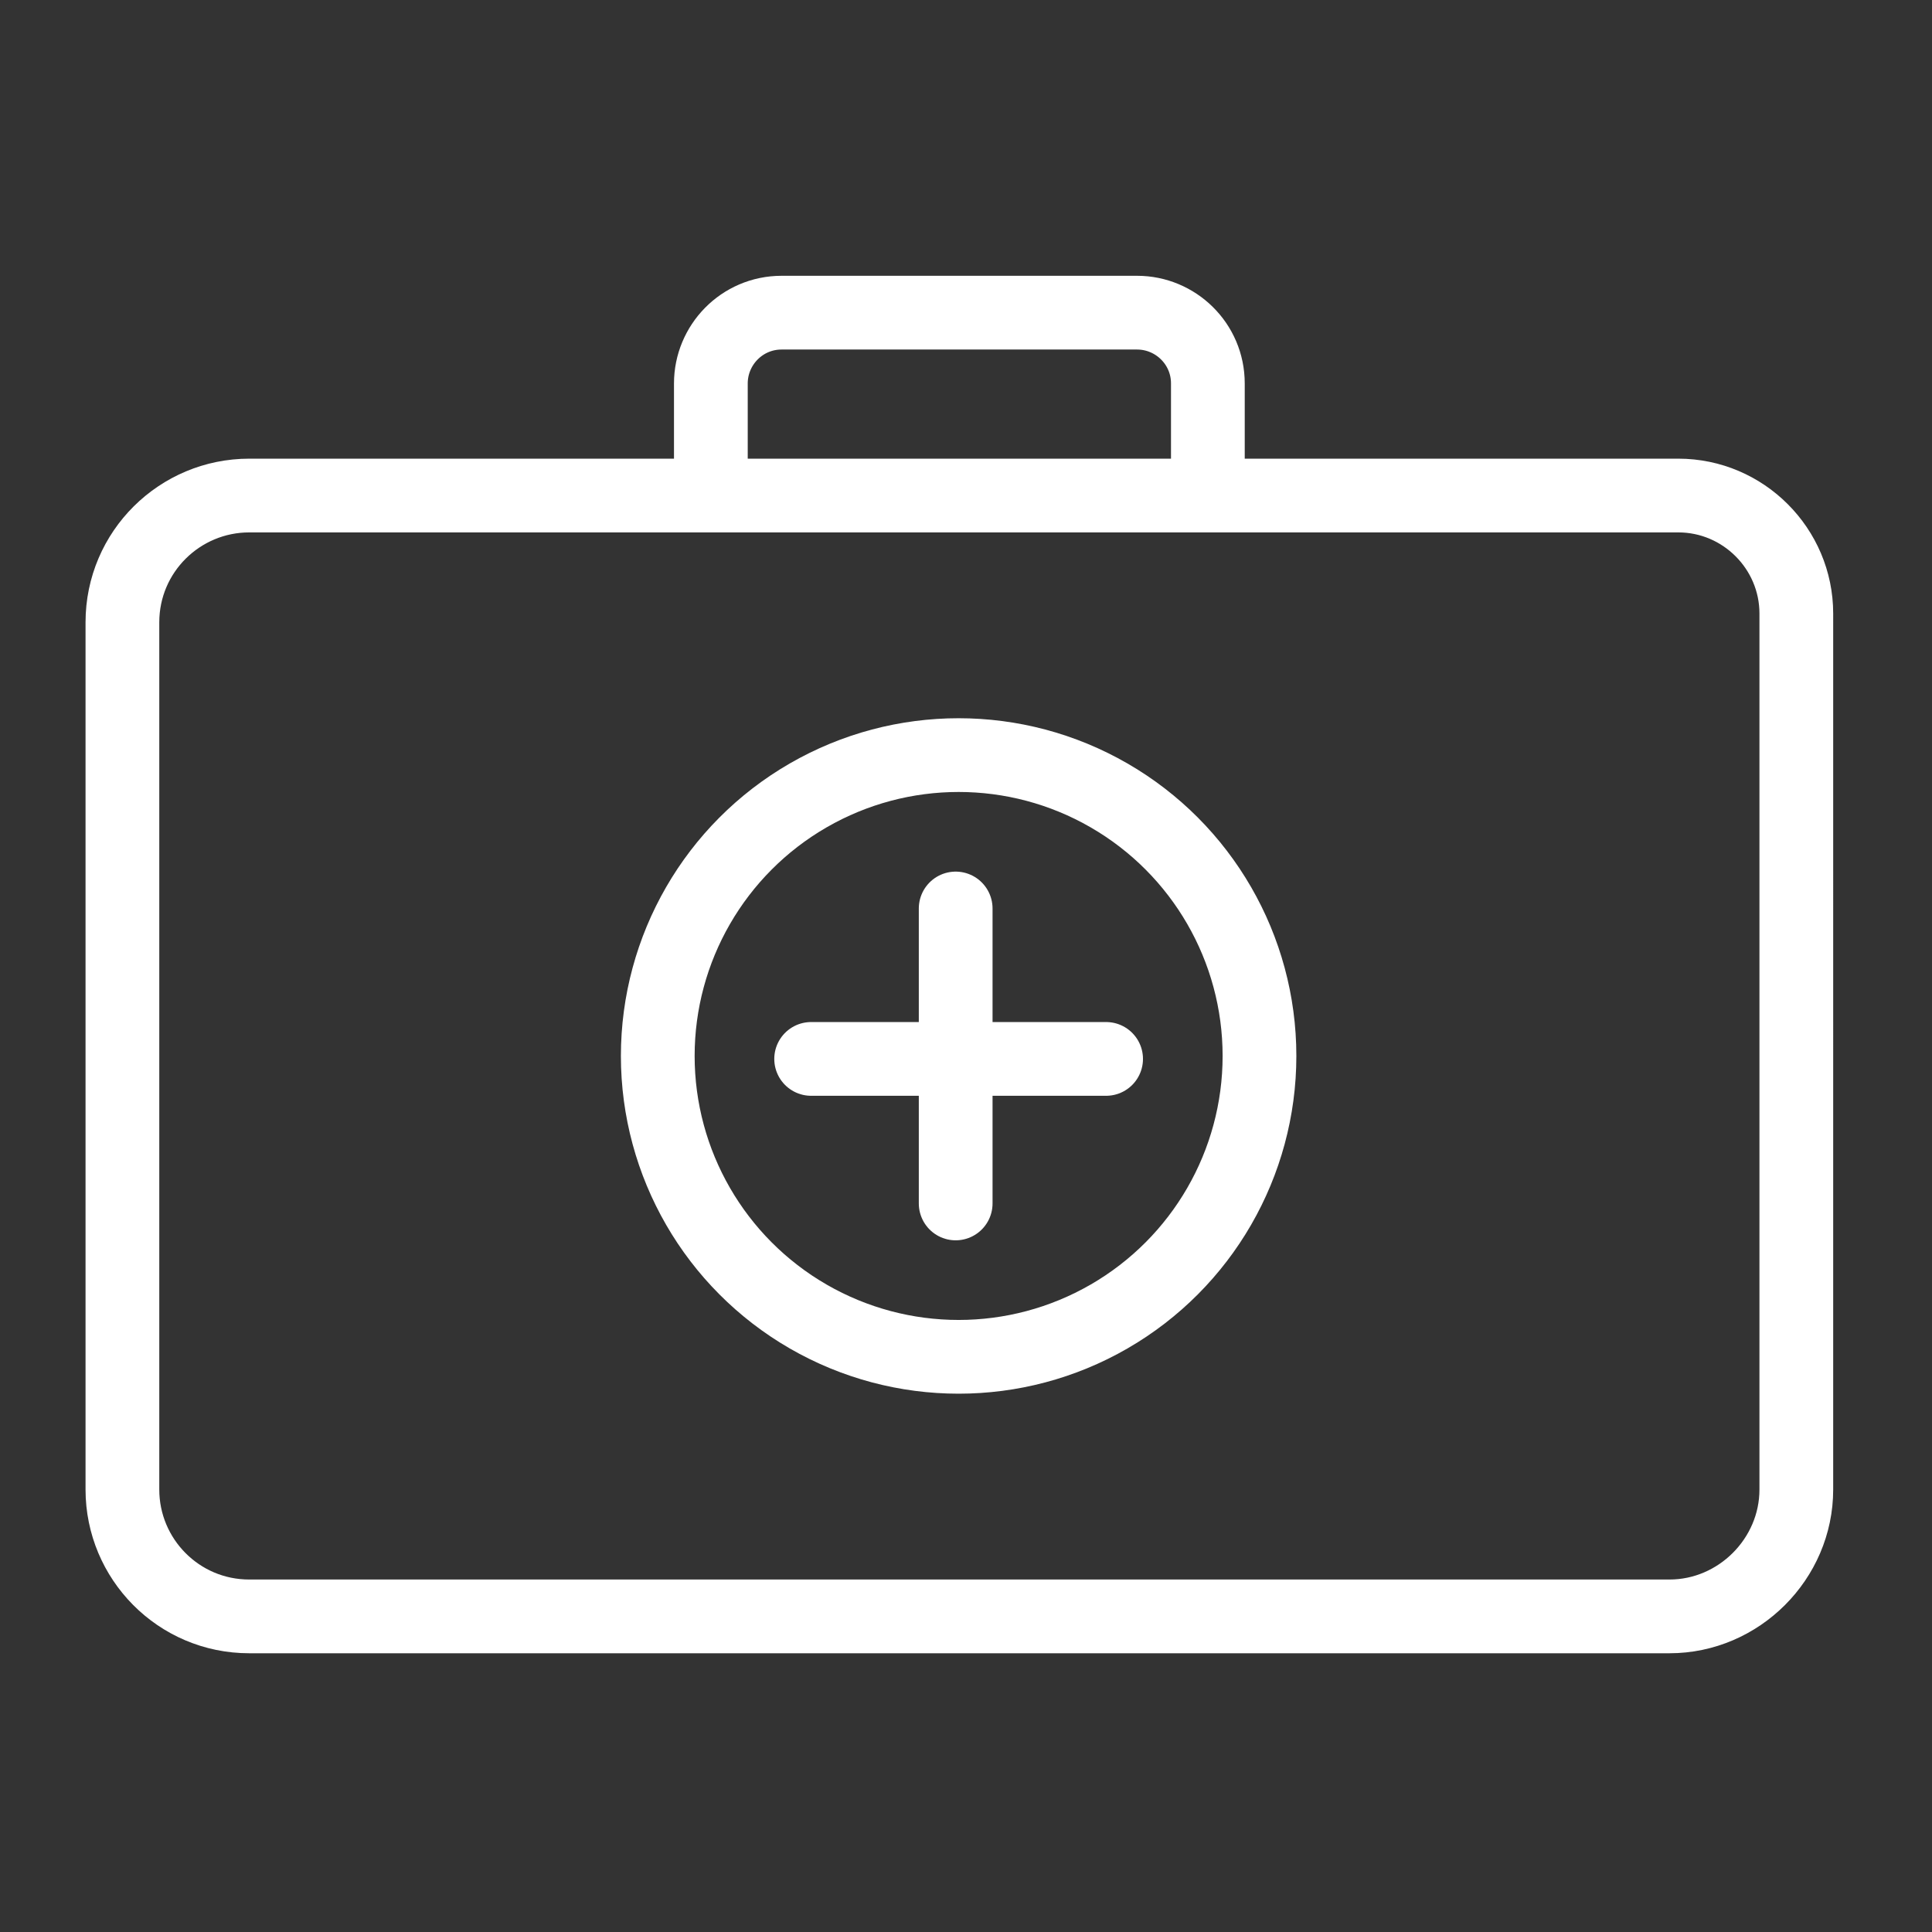
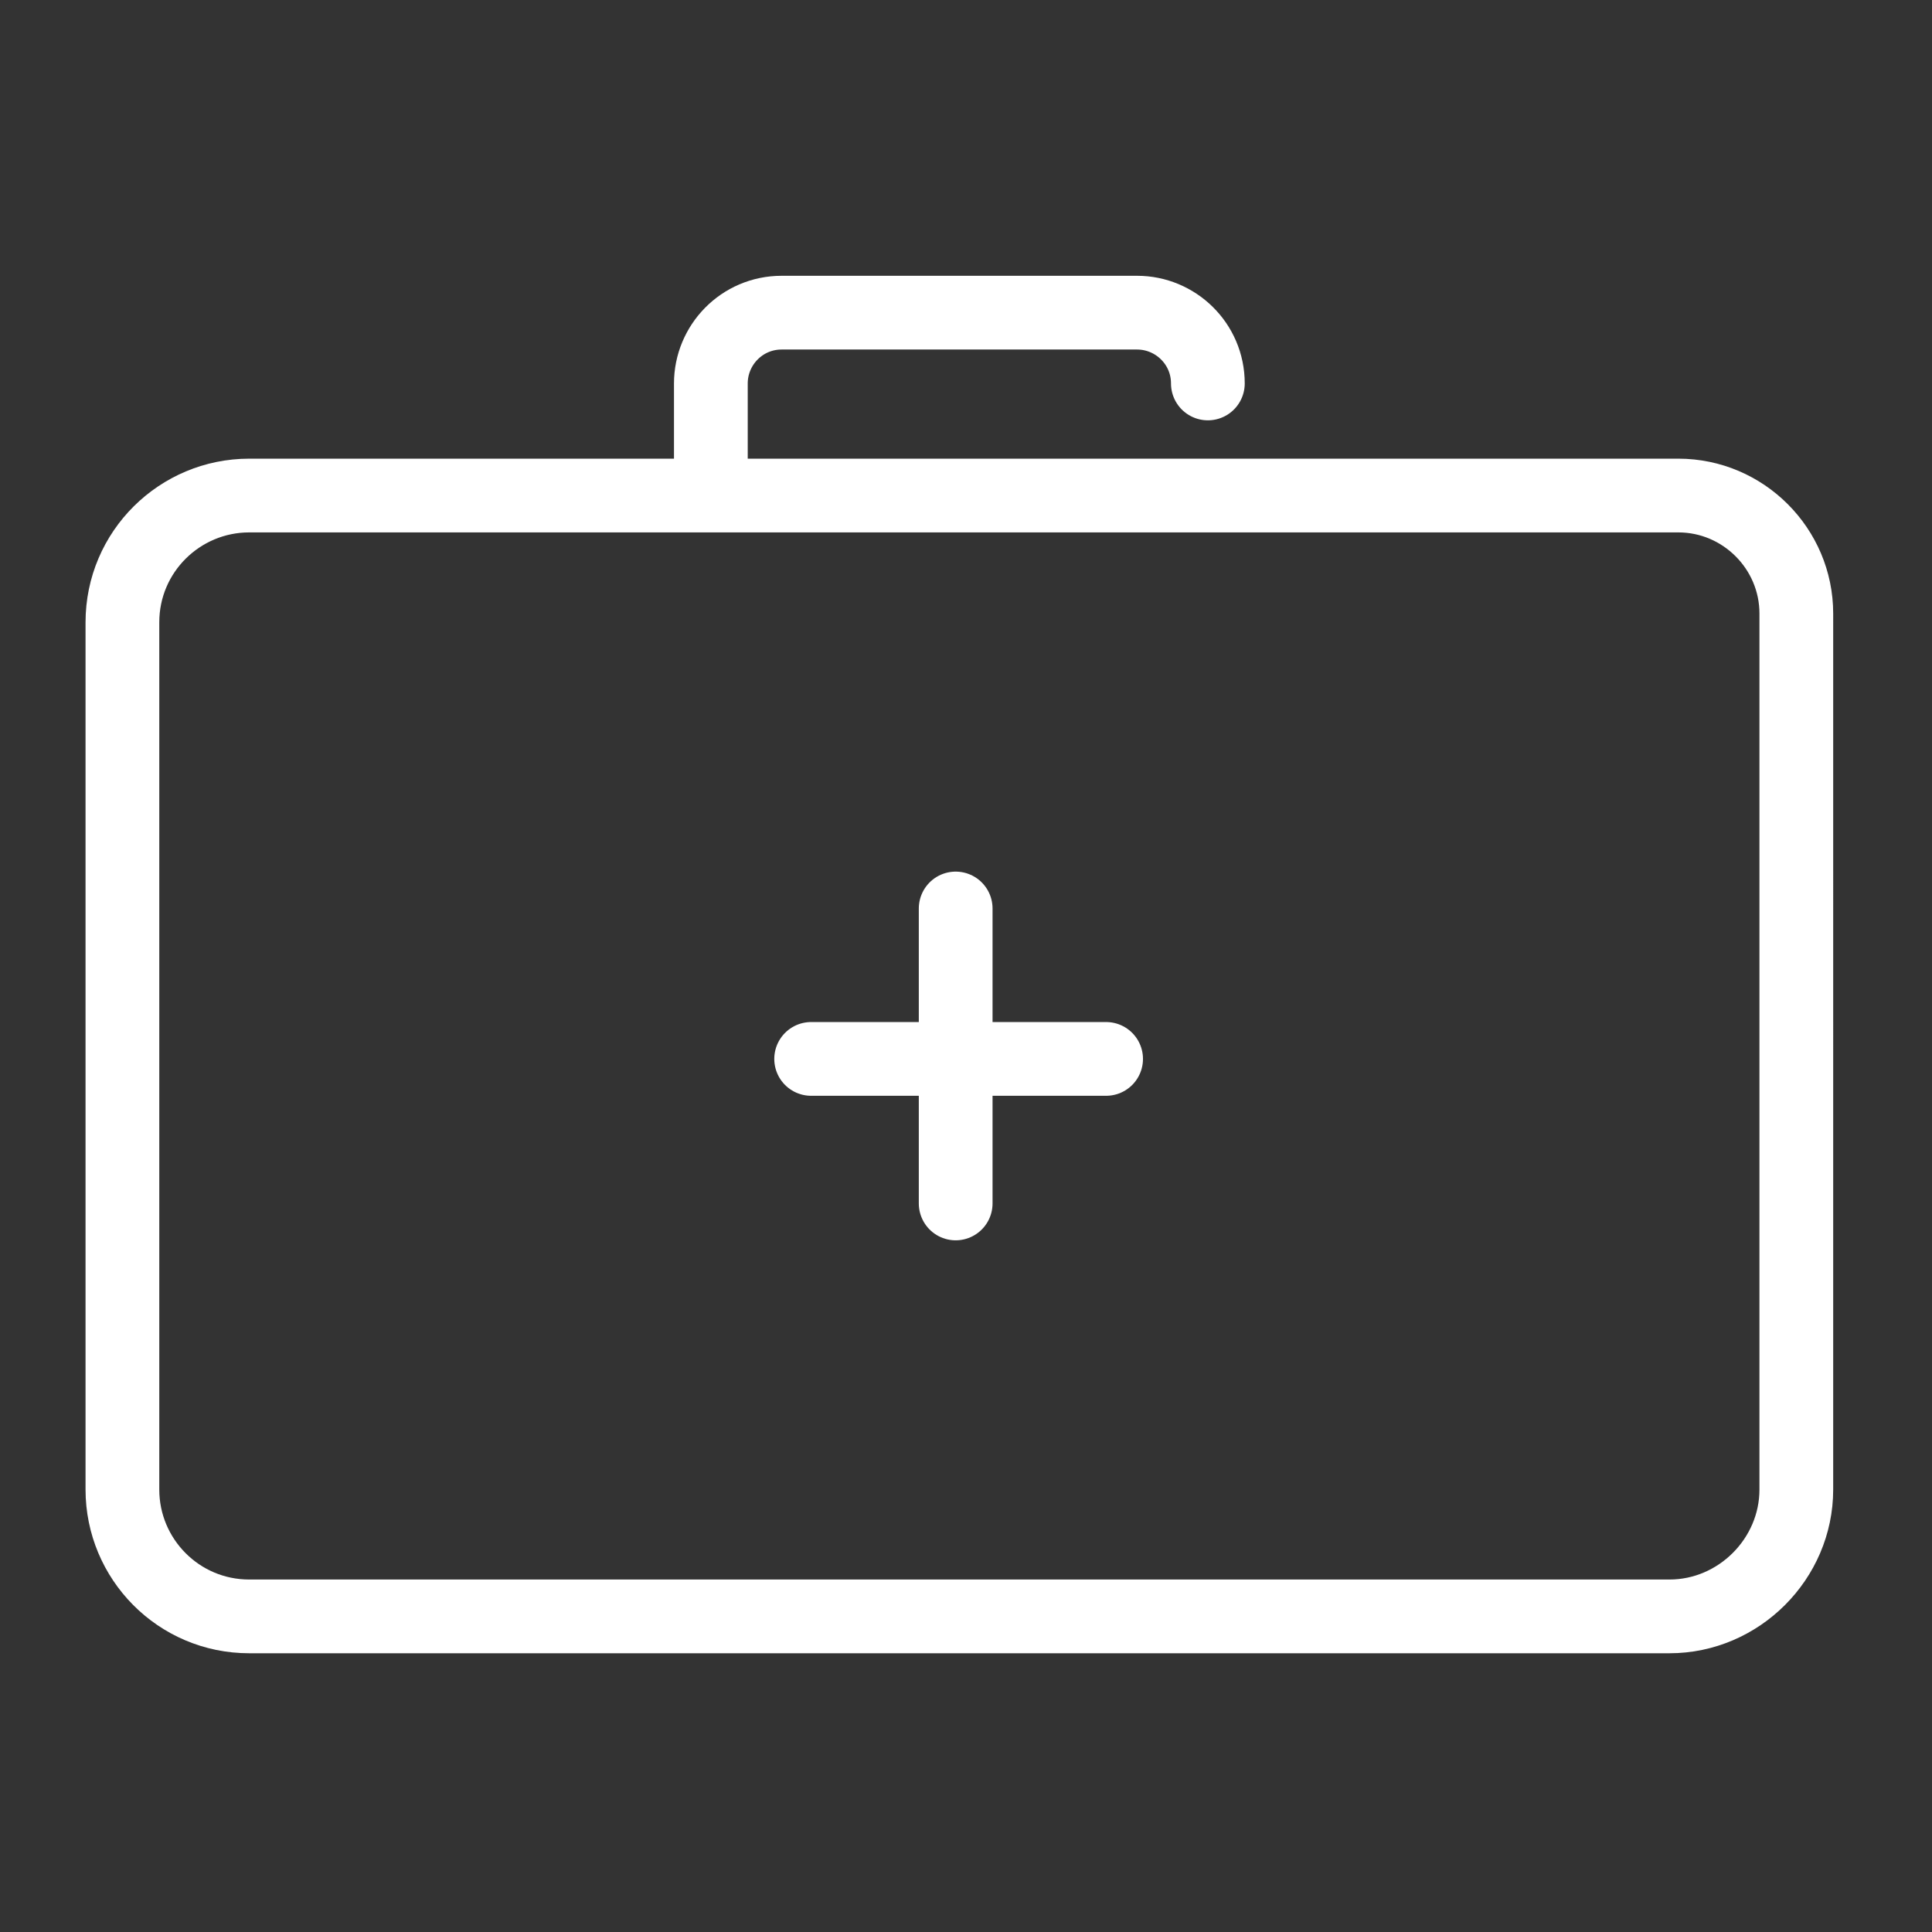
<svg xmlns="http://www.w3.org/2000/svg" version="1.1" id="medical_history" x="0" y="0" viewBox="0 0 131 131" xml:space="preserve">
  <rect x="0" y="0" width="131" height="131" fill="#333333" stroke="none" />
  <style>.st0{fill:none;stroke:#fff;stroke-width:5;stroke-linecap:round;stroke-linejoin:round;stroke-miterlimit:10}</style>
-   <path class="st0" d="M113.2 109.6H16.9c-4.8 0-8.6-3.9-8.6-8.6V42.2c0-4.8 3.9-8.6 8.6-8.6h96.9c4.4 0 8 3.6 8 8V101c0 4.7-3.9 8.6-8.6 8.6zm-65-76.1V26c0-2.6 2.1-4.8 4.8-4.8h24.1c2.6 0 4.8 2.1 4.8 4.8v7.5M64.8 61.6v20M75 71.8H55" />
-   <circle class="st0" cx="65" cy="71.6" r="20.4" />
+   <path class="st0" d="M113.2 109.6H16.9c-4.8 0-8.6-3.9-8.6-8.6V42.2c0-4.8 3.9-8.6 8.6-8.6h96.9c4.4 0 8 3.6 8 8V101c0 4.7-3.9 8.6-8.6 8.6zm-65-76.1V26c0-2.6 2.1-4.8 4.8-4.8h24.1c2.6 0 4.8 2.1 4.8 4.8M64.8 61.6v20M75 71.8H55" />
</svg>